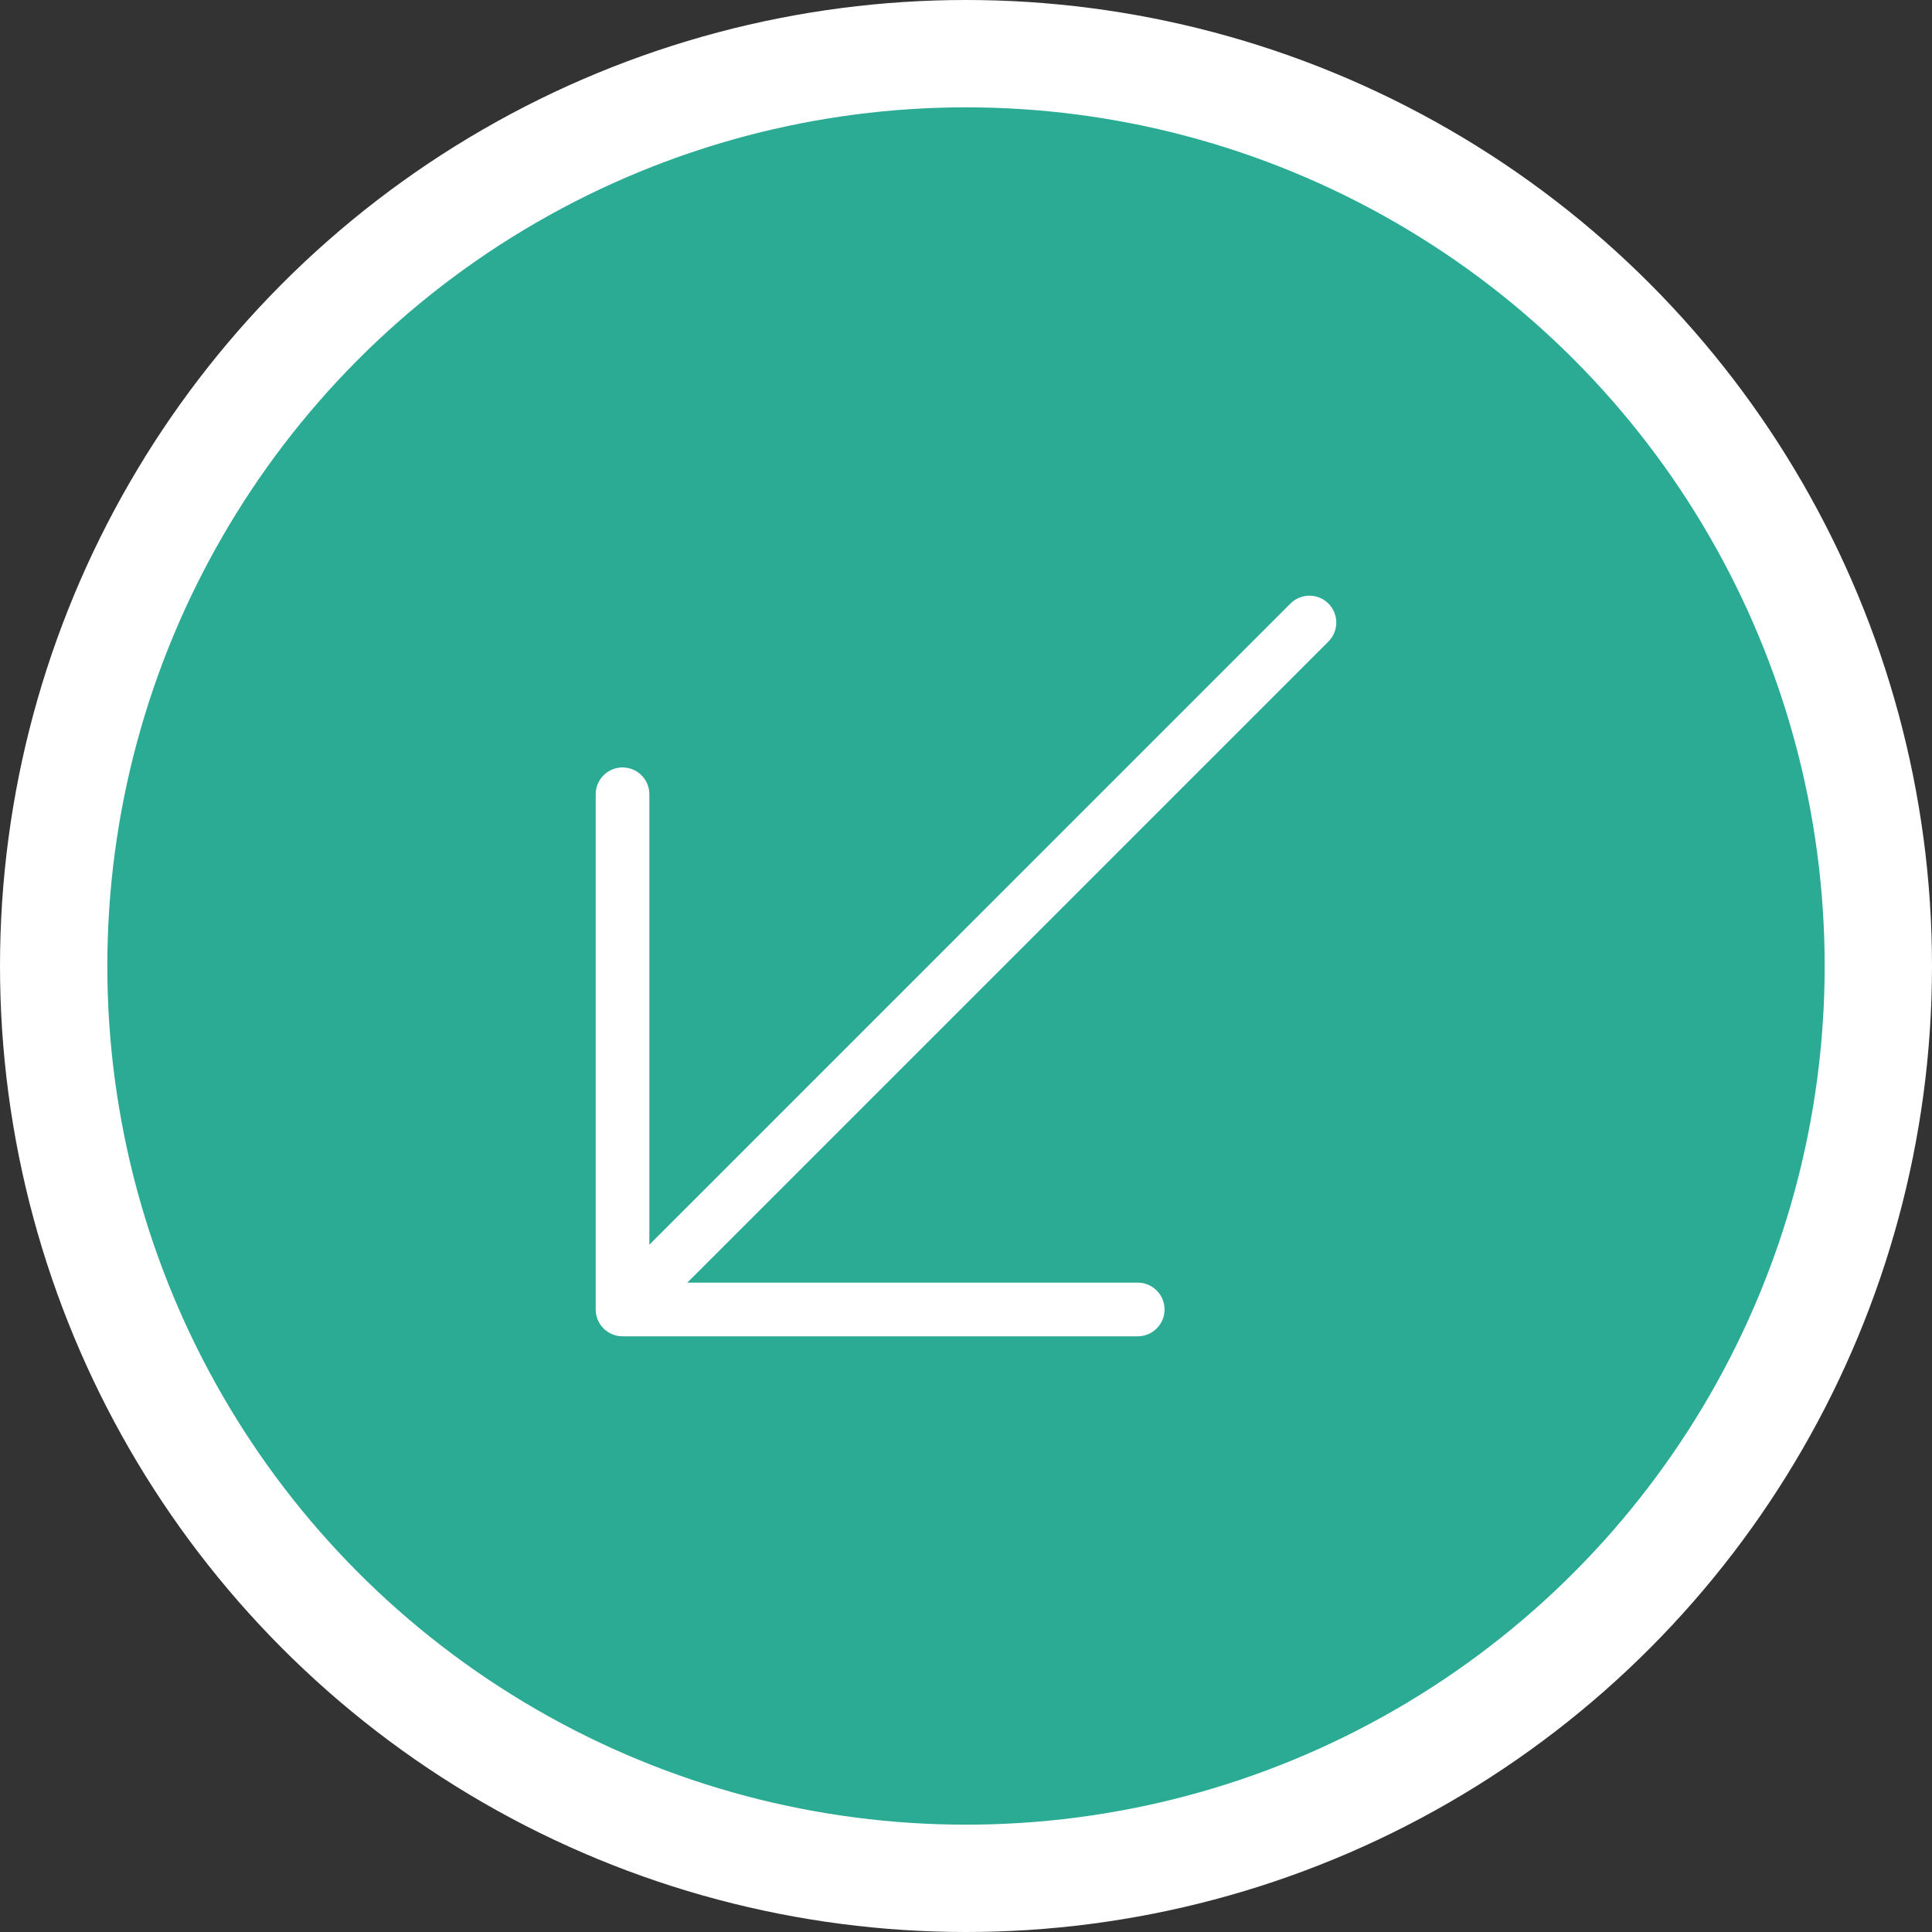
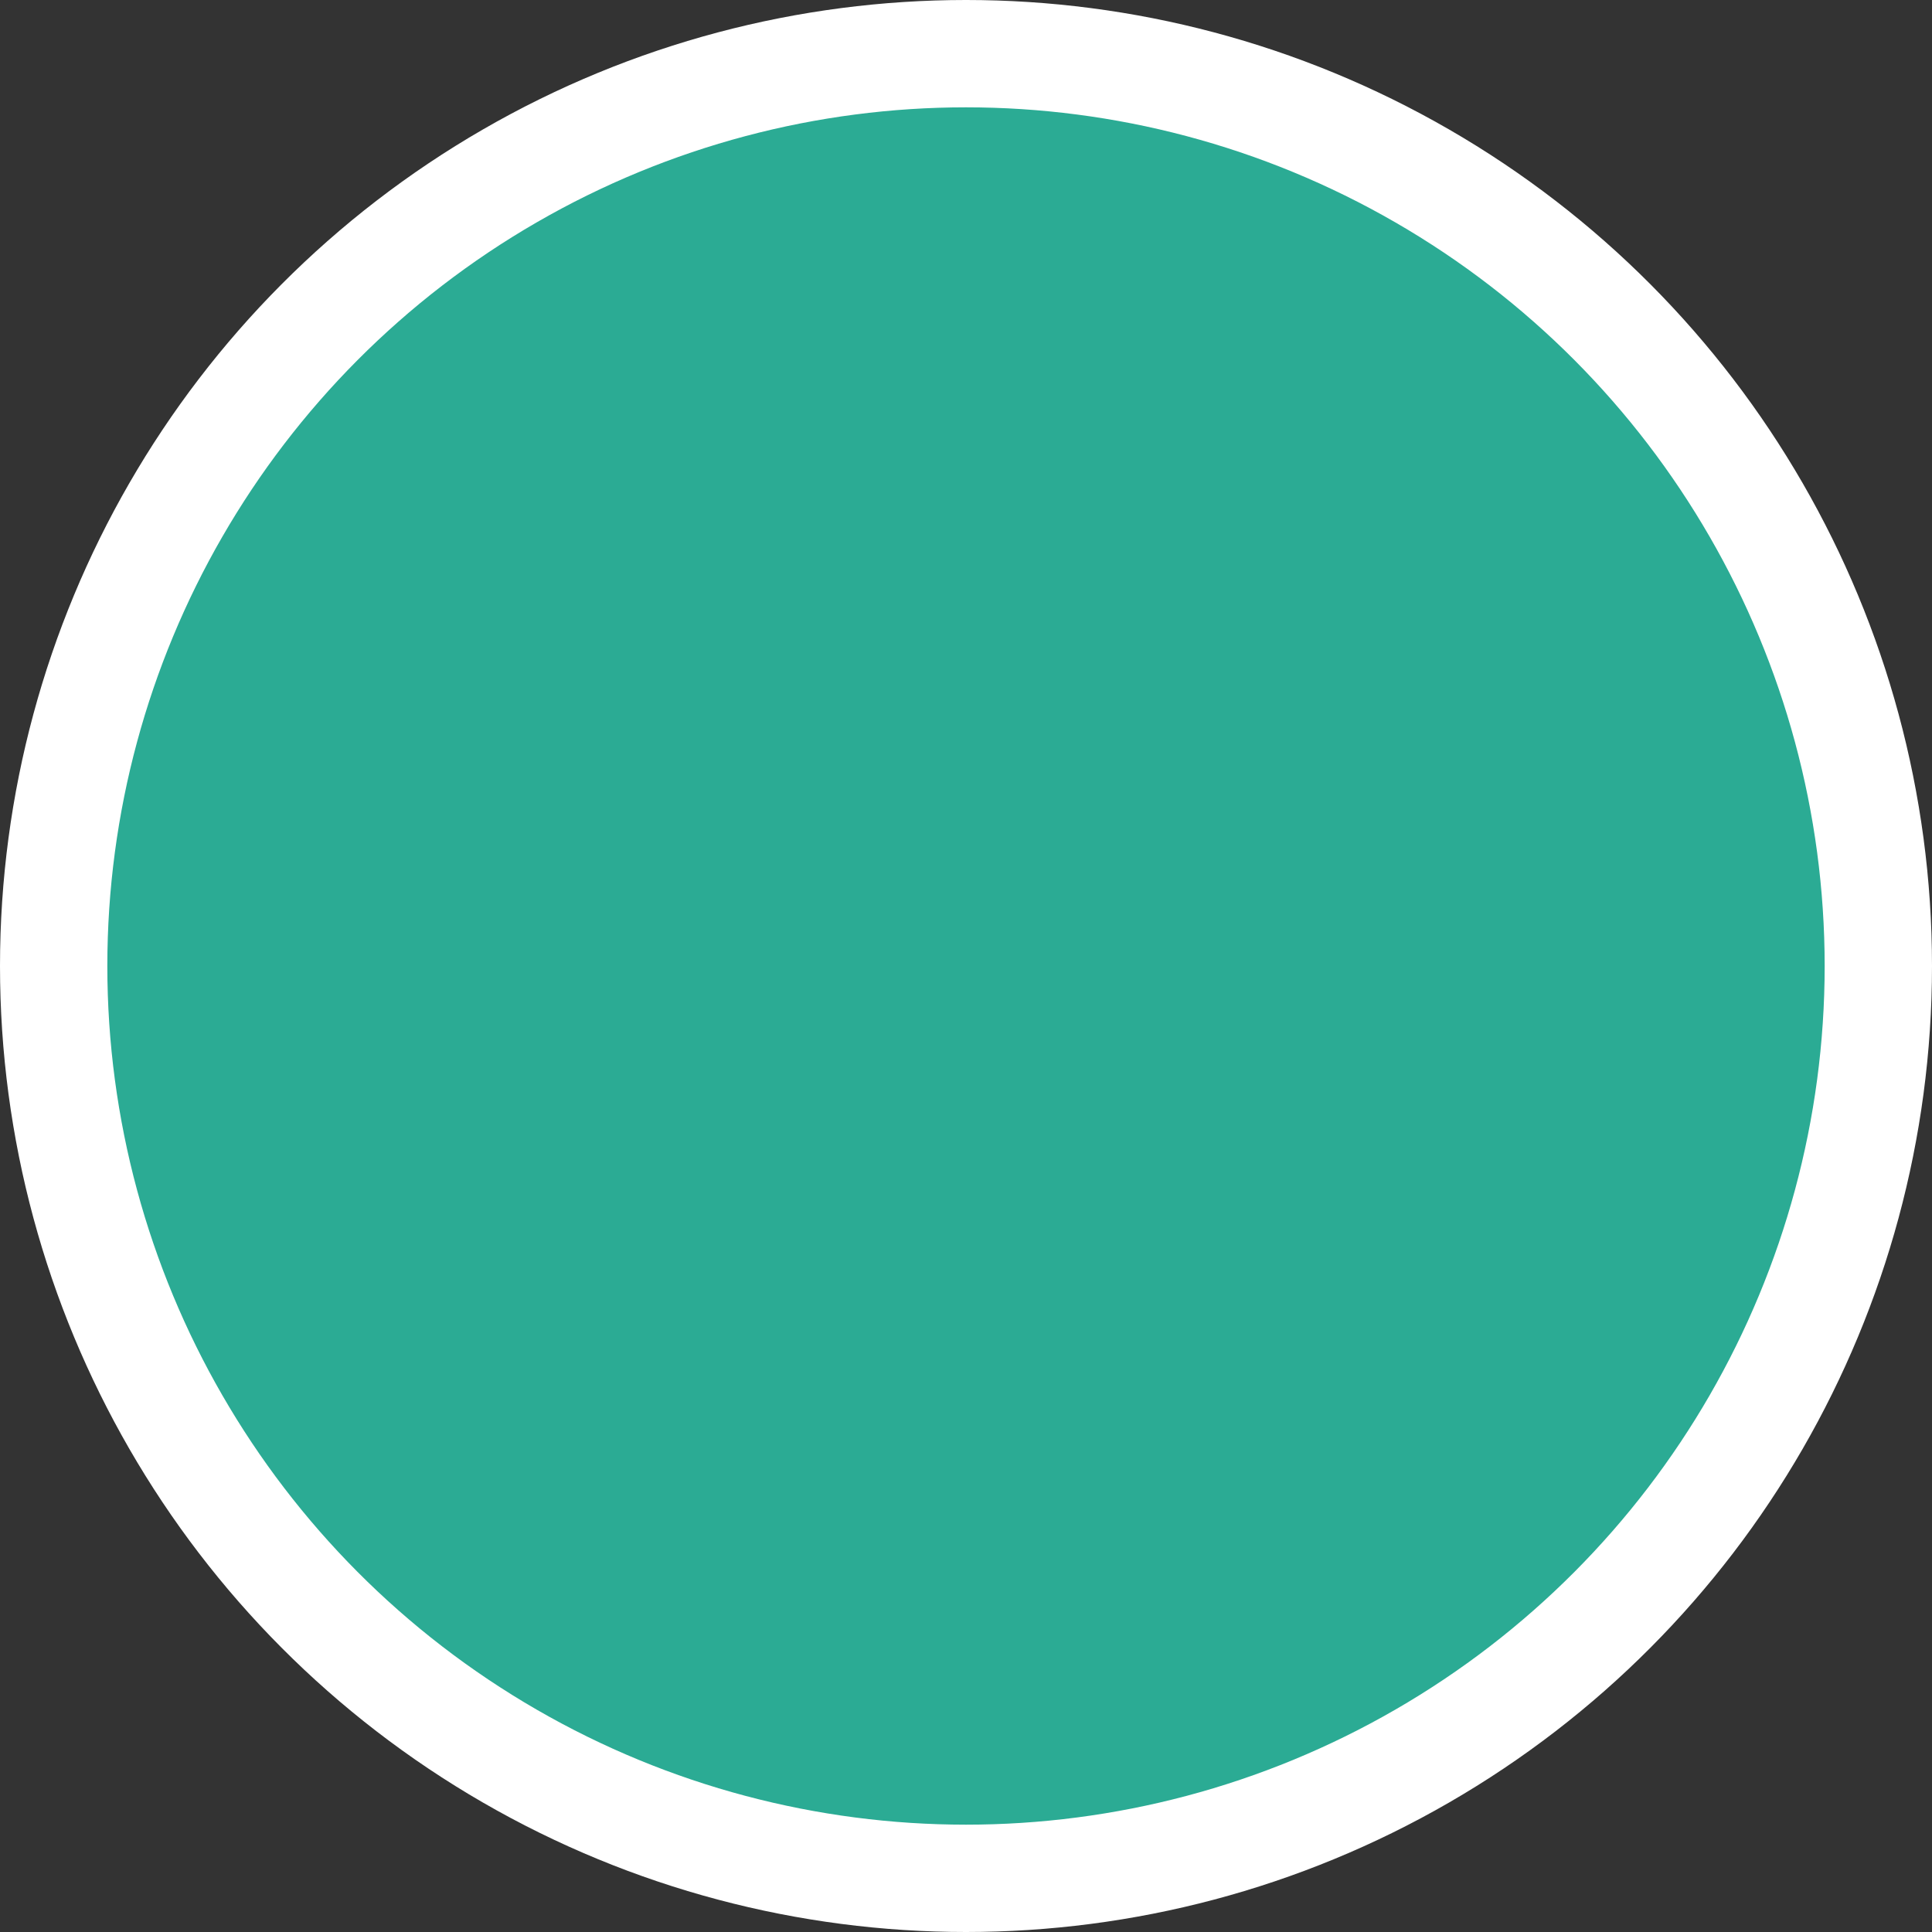
<svg xmlns="http://www.w3.org/2000/svg" width="36" height="36" viewBox="0 0 36 36" fill="none">
  <rect x="0" y="0" width="36" height="36" fill="#333333" stroke="none" />
  <circle cx="18" cy="18" r="17" fill="#2BAB94" stroke="white" stroke-width="2" />
-   <path fill-rule="evenodd" clip-rule="evenodd" d="M24.753 11.954C24.949 11.758 24.949 11.442 24.753 11.246C24.558 11.051 24.242 11.051 24.046 11.246L12.1 23.193V14.8C12.1 14.524 11.876 14.3 11.6 14.3C11.324 14.3 11.1 14.524 11.1 14.8V24.4V24.4C11.1 24.468 11.113 24.532 11.138 24.591C11.162 24.649 11.197 24.704 11.244 24.751C11.246 24.753 11.247 24.754 11.248 24.756C11.296 24.802 11.35 24.838 11.409 24.862C11.467 24.887 11.532 24.9 11.6 24.9H21.2C21.476 24.9 21.7 24.676 21.7 24.4C21.7 24.124 21.476 23.9 21.2 23.9H12.807L24.753 11.954Z" fill="white" />
</svg>